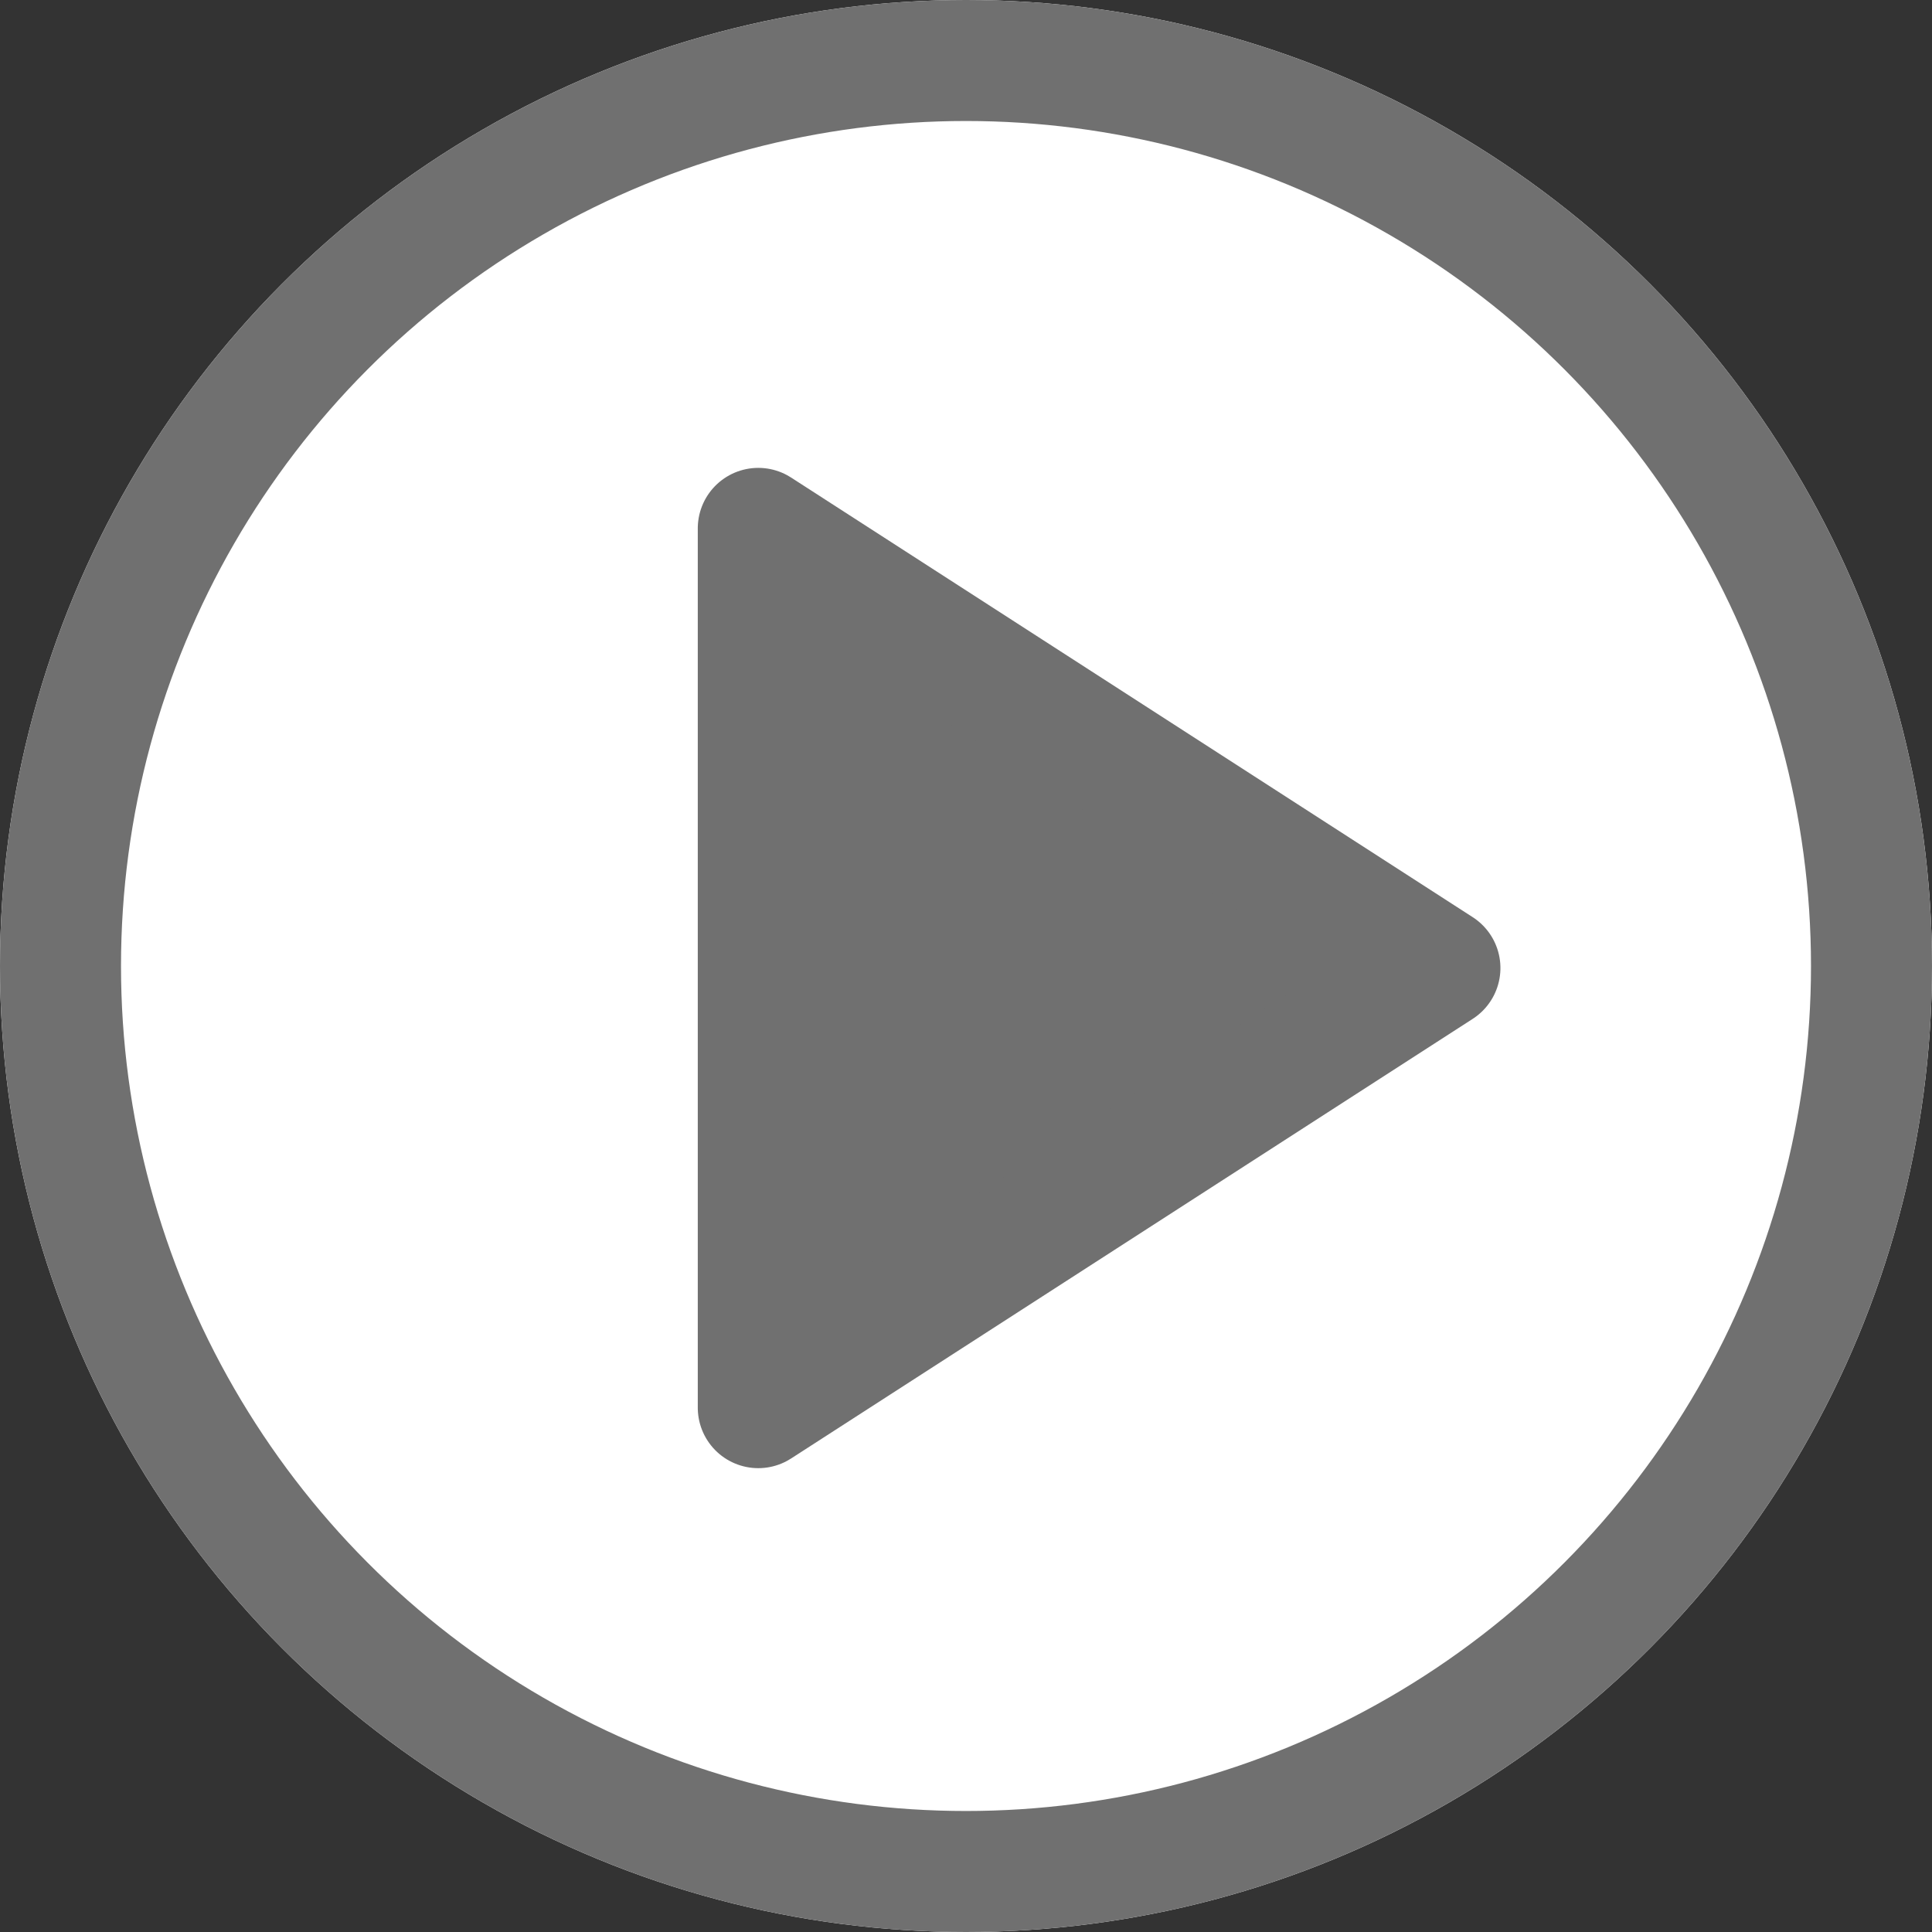
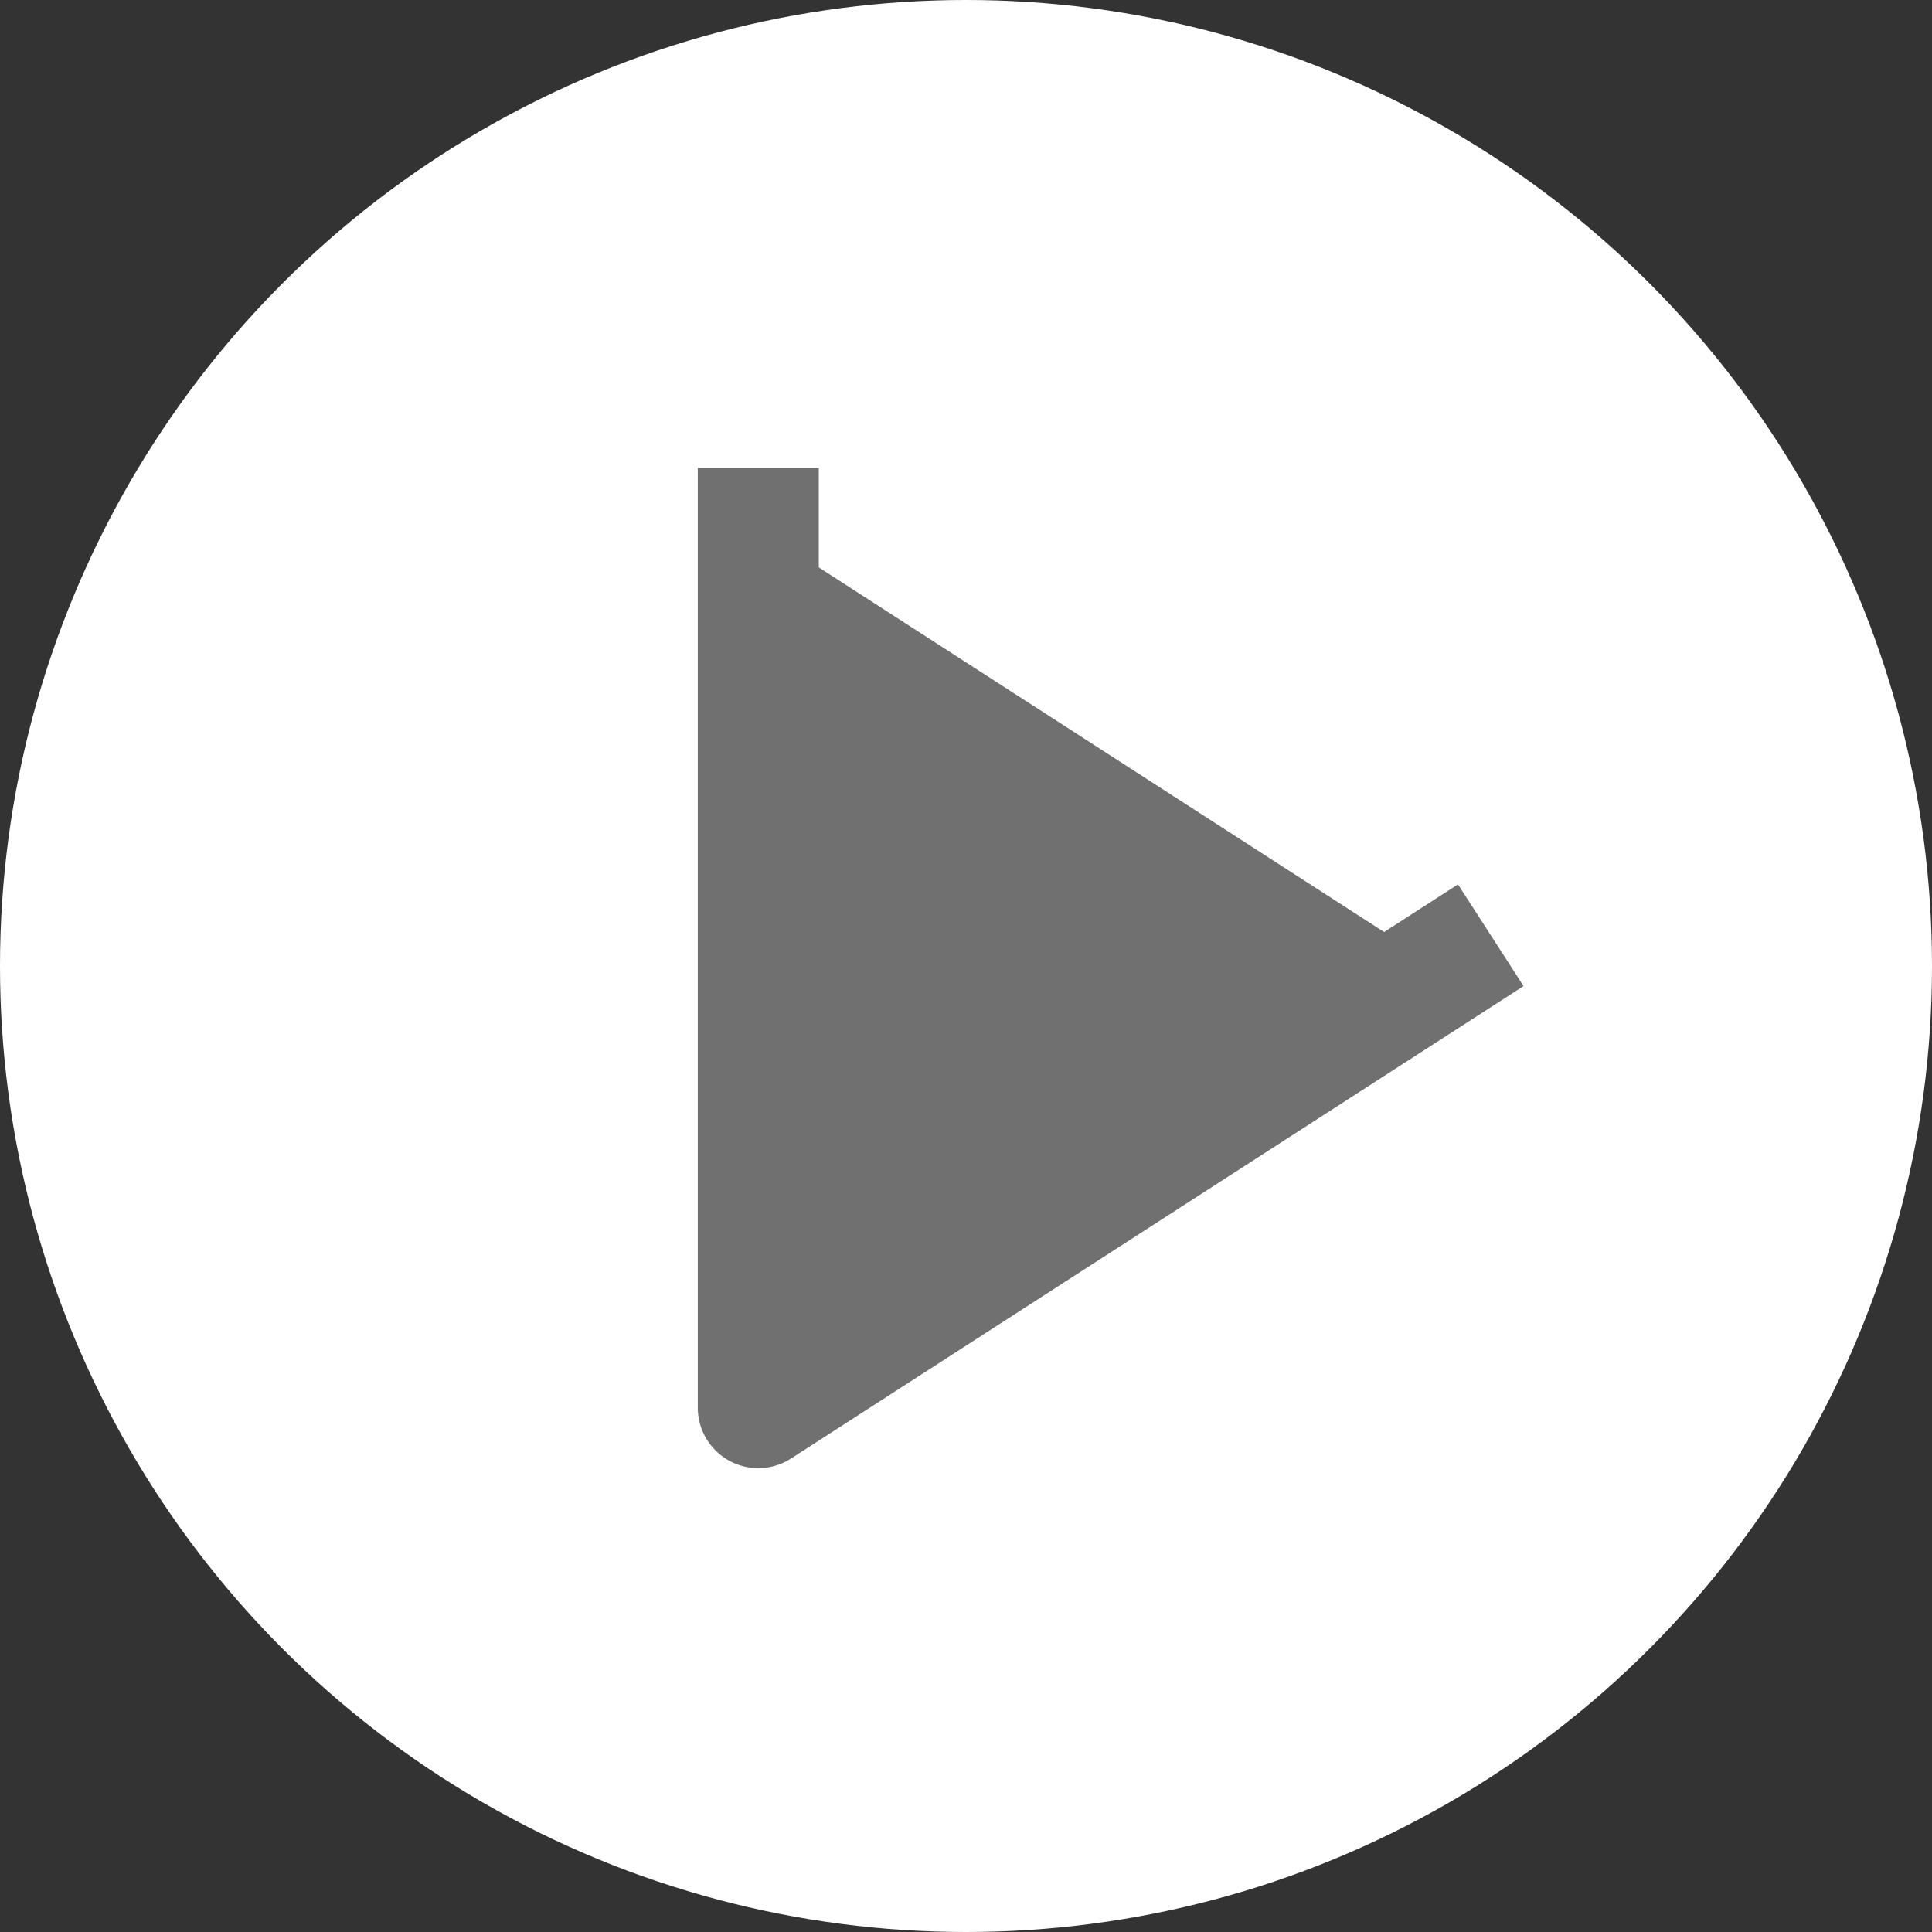
<svg xmlns="http://www.w3.org/2000/svg" width="479" height="479" viewBox="0 0 479 479">
  <rect x="0" y="0" width="479" height="479" fill="#333333" stroke="none" />
  <g id="Gruppe_8" data-name="Gruppe 8" transform="translate(-1153 -540)">
    <g id="Ellipse_2" data-name="Ellipse 2" transform="translate(1153 540)" fill="#fff" stroke="#707070" stroke-width="30">
      <circle cx="239.5" cy="239.5" r="239.5" stroke="none" />
-       <circle cx="239.5" cy="239.5" r="224.5" fill="none" />
    </g>
-     <path id="Polygon_2" data-name="Polygon 2" d="M109,0,218,169H0Z" transform="translate(1510 671) rotate(90)" fill="#707070" stroke="#707070" stroke-linecap="square" stroke-linejoin="round" stroke-width="30" />
+     <path id="Polygon_2" data-name="Polygon 2" d="M109,0,218,169H0" transform="translate(1510 671) rotate(90)" fill="#707070" stroke="#707070" stroke-linecap="square" stroke-linejoin="round" stroke-width="30" />
  </g>
</svg>